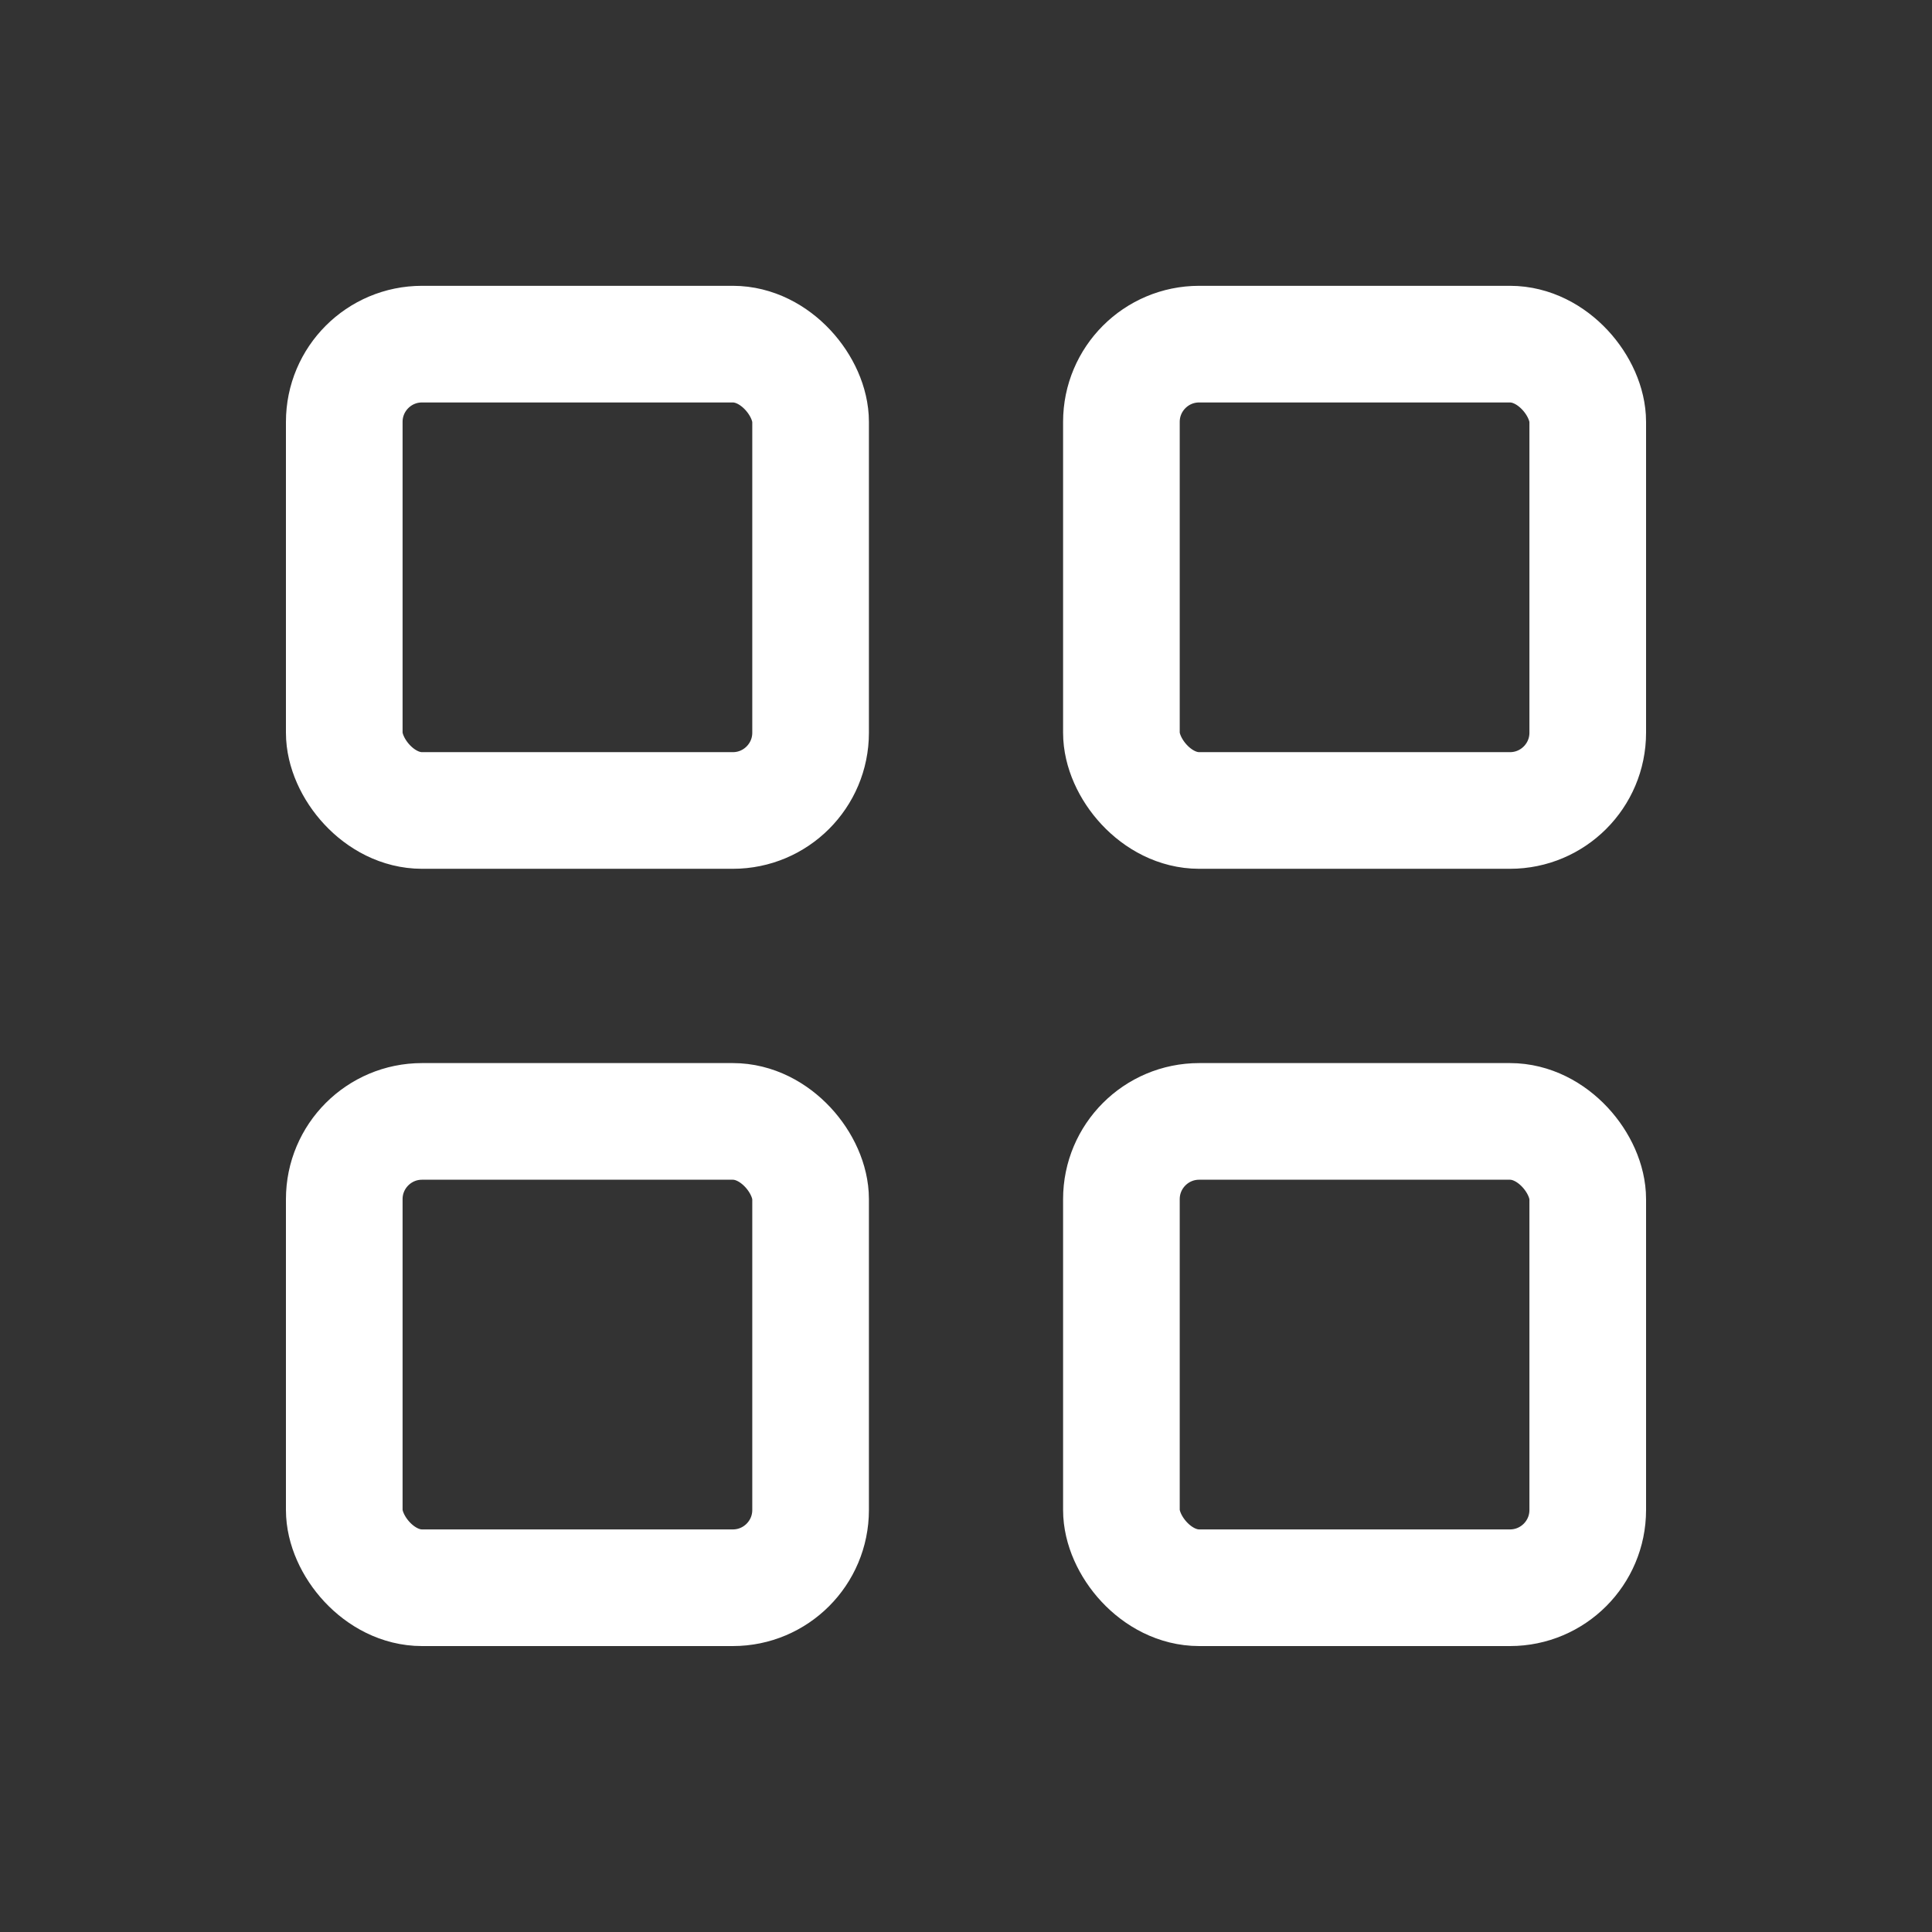
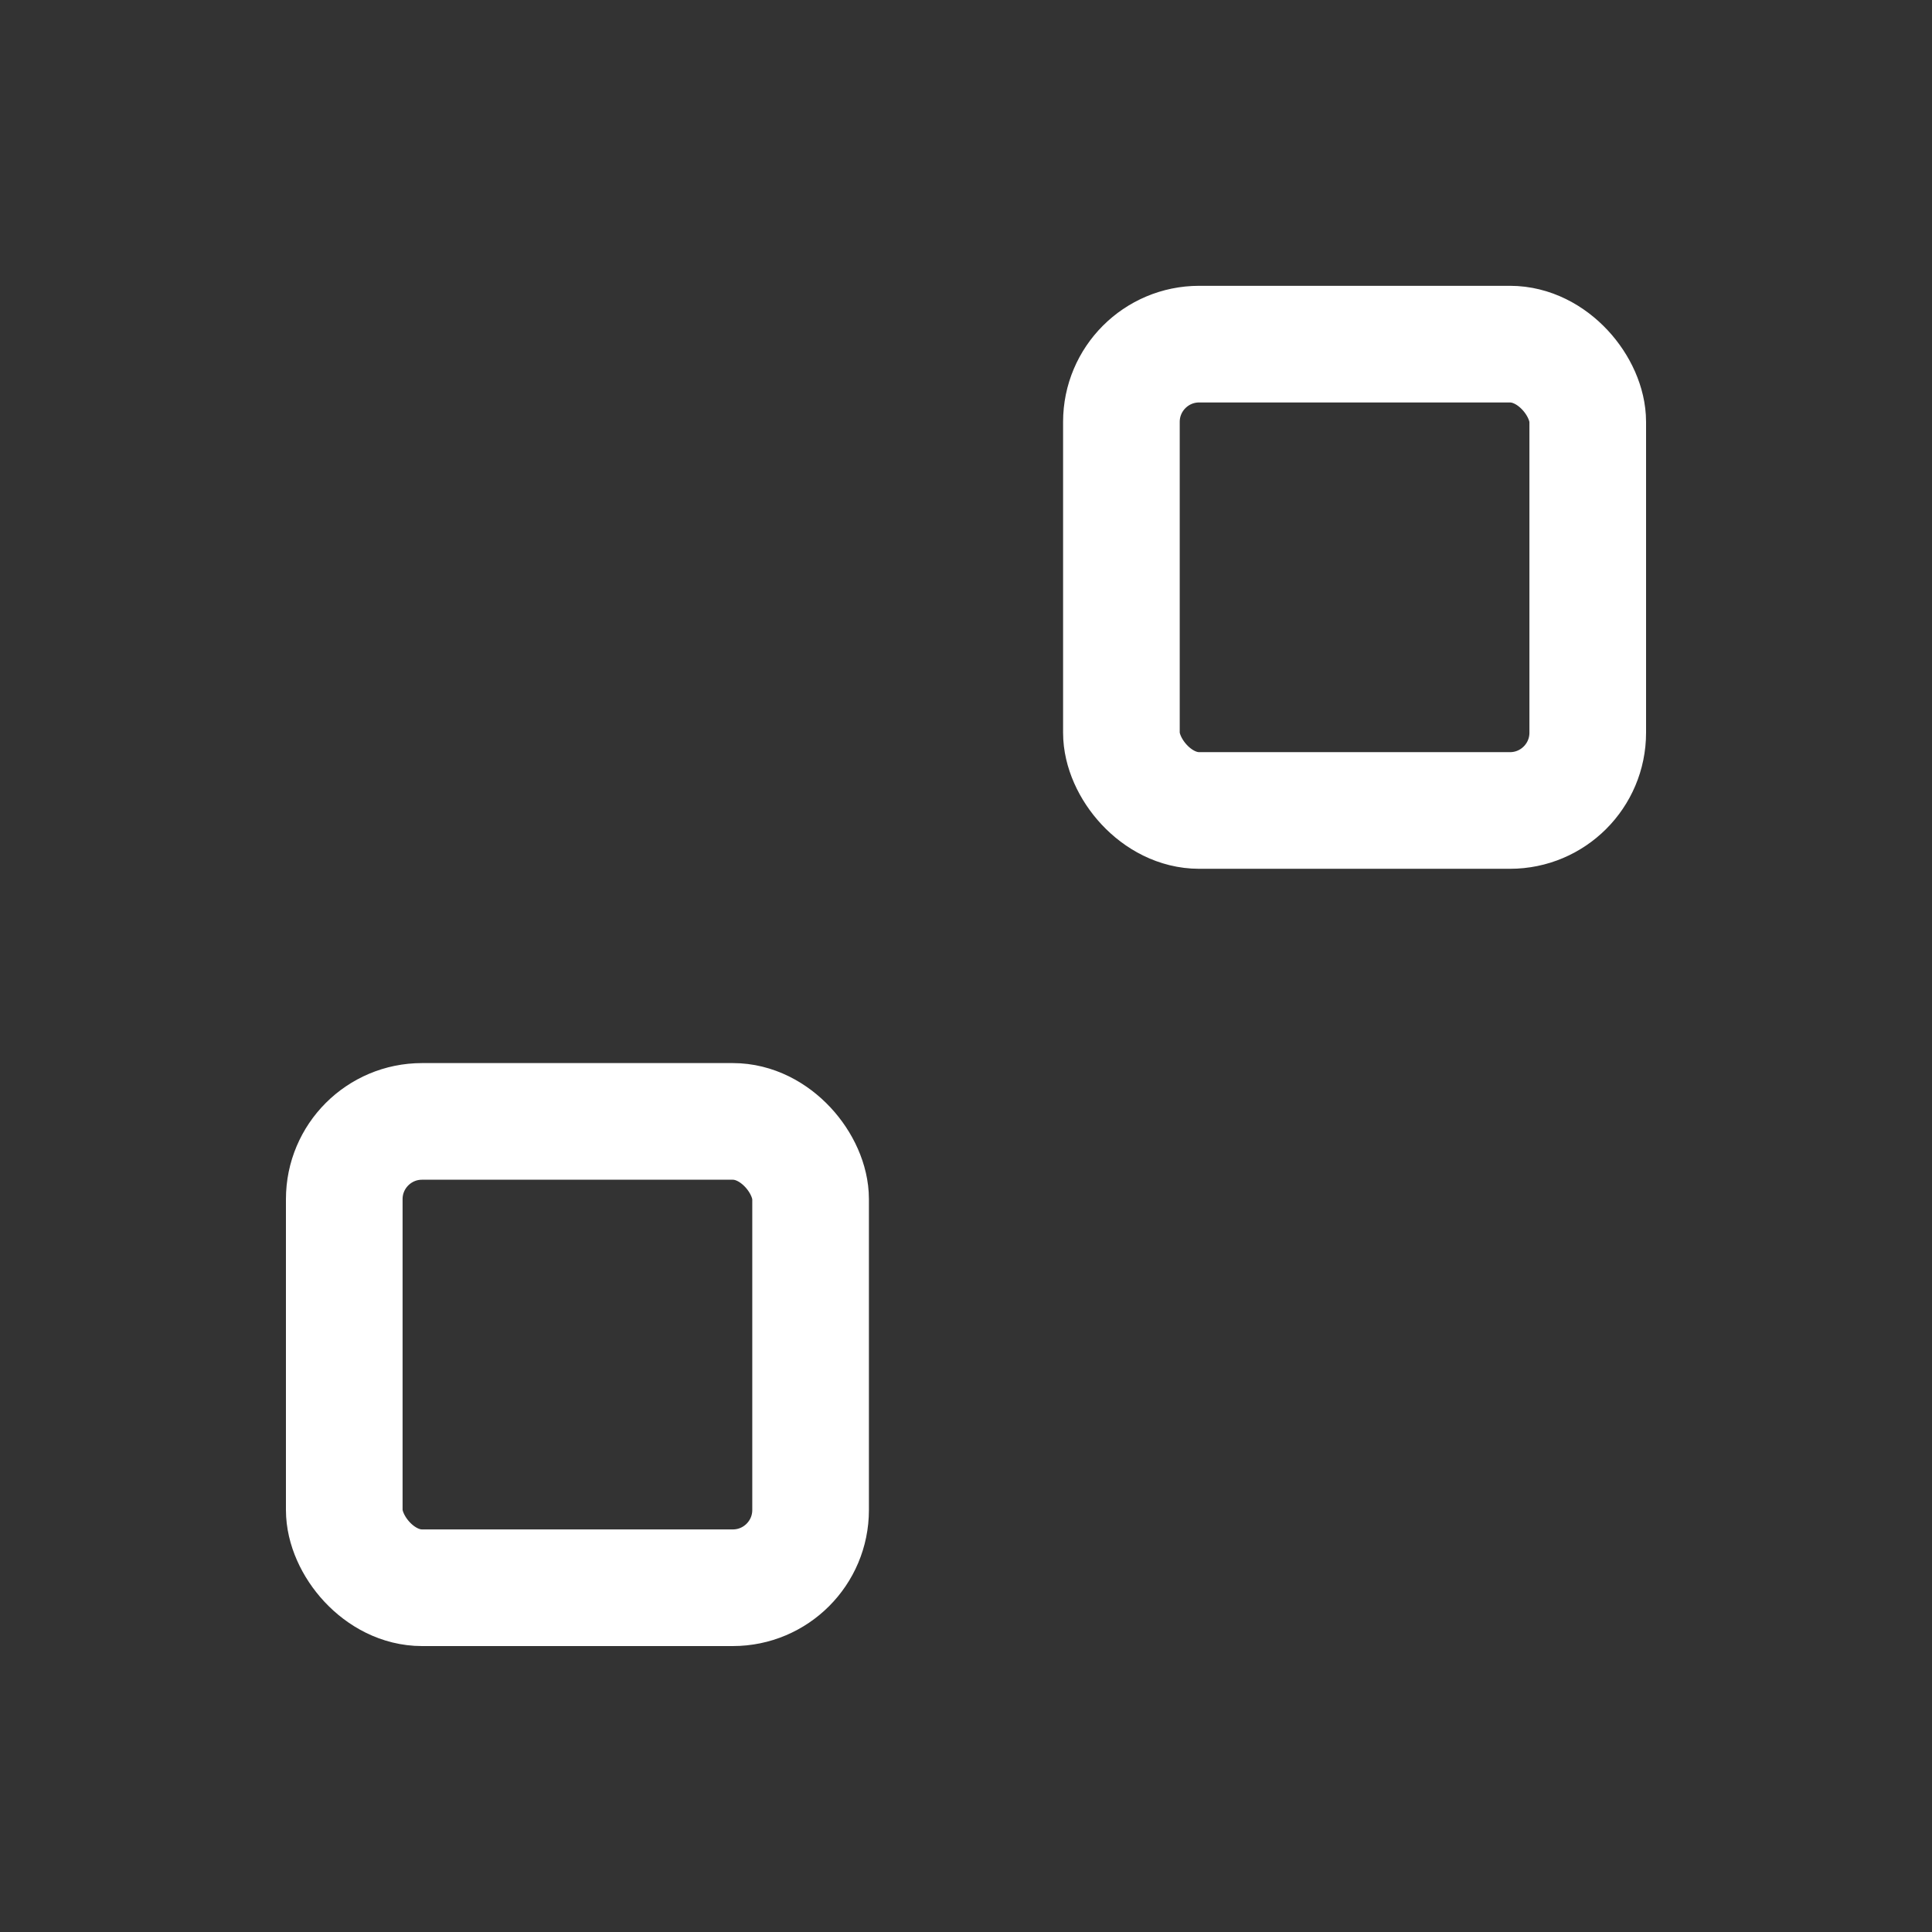
<svg xmlns="http://www.w3.org/2000/svg" width="16" height="16" viewBox="0 0 16 16" fill="none">
  <rect x="0" y="0" width="16" height="16" fill="#333333" stroke="none" />
-   <rect x="2.851" y="2.85" width="3.862" height="3.862" rx="0.644" stroke="white" stroke-width="0.966" stroke-linecap="round" stroke-linejoin="round" />
  <rect x="9.287" y="2.85" width="3.862" height="3.862" rx="0.644" stroke="white" stroke-width="0.966" stroke-linecap="round" stroke-linejoin="round" />
  <rect x="2.851" y="9.287" width="3.862" height="3.862" rx="0.644" stroke="white" stroke-width="0.966" stroke-linecap="round" stroke-linejoin="round" />
-   <rect x="9.287" y="9.287" width="3.862" height="3.862" rx="0.644" stroke="white" stroke-width="0.966" stroke-linecap="round" stroke-linejoin="round" />
</svg>